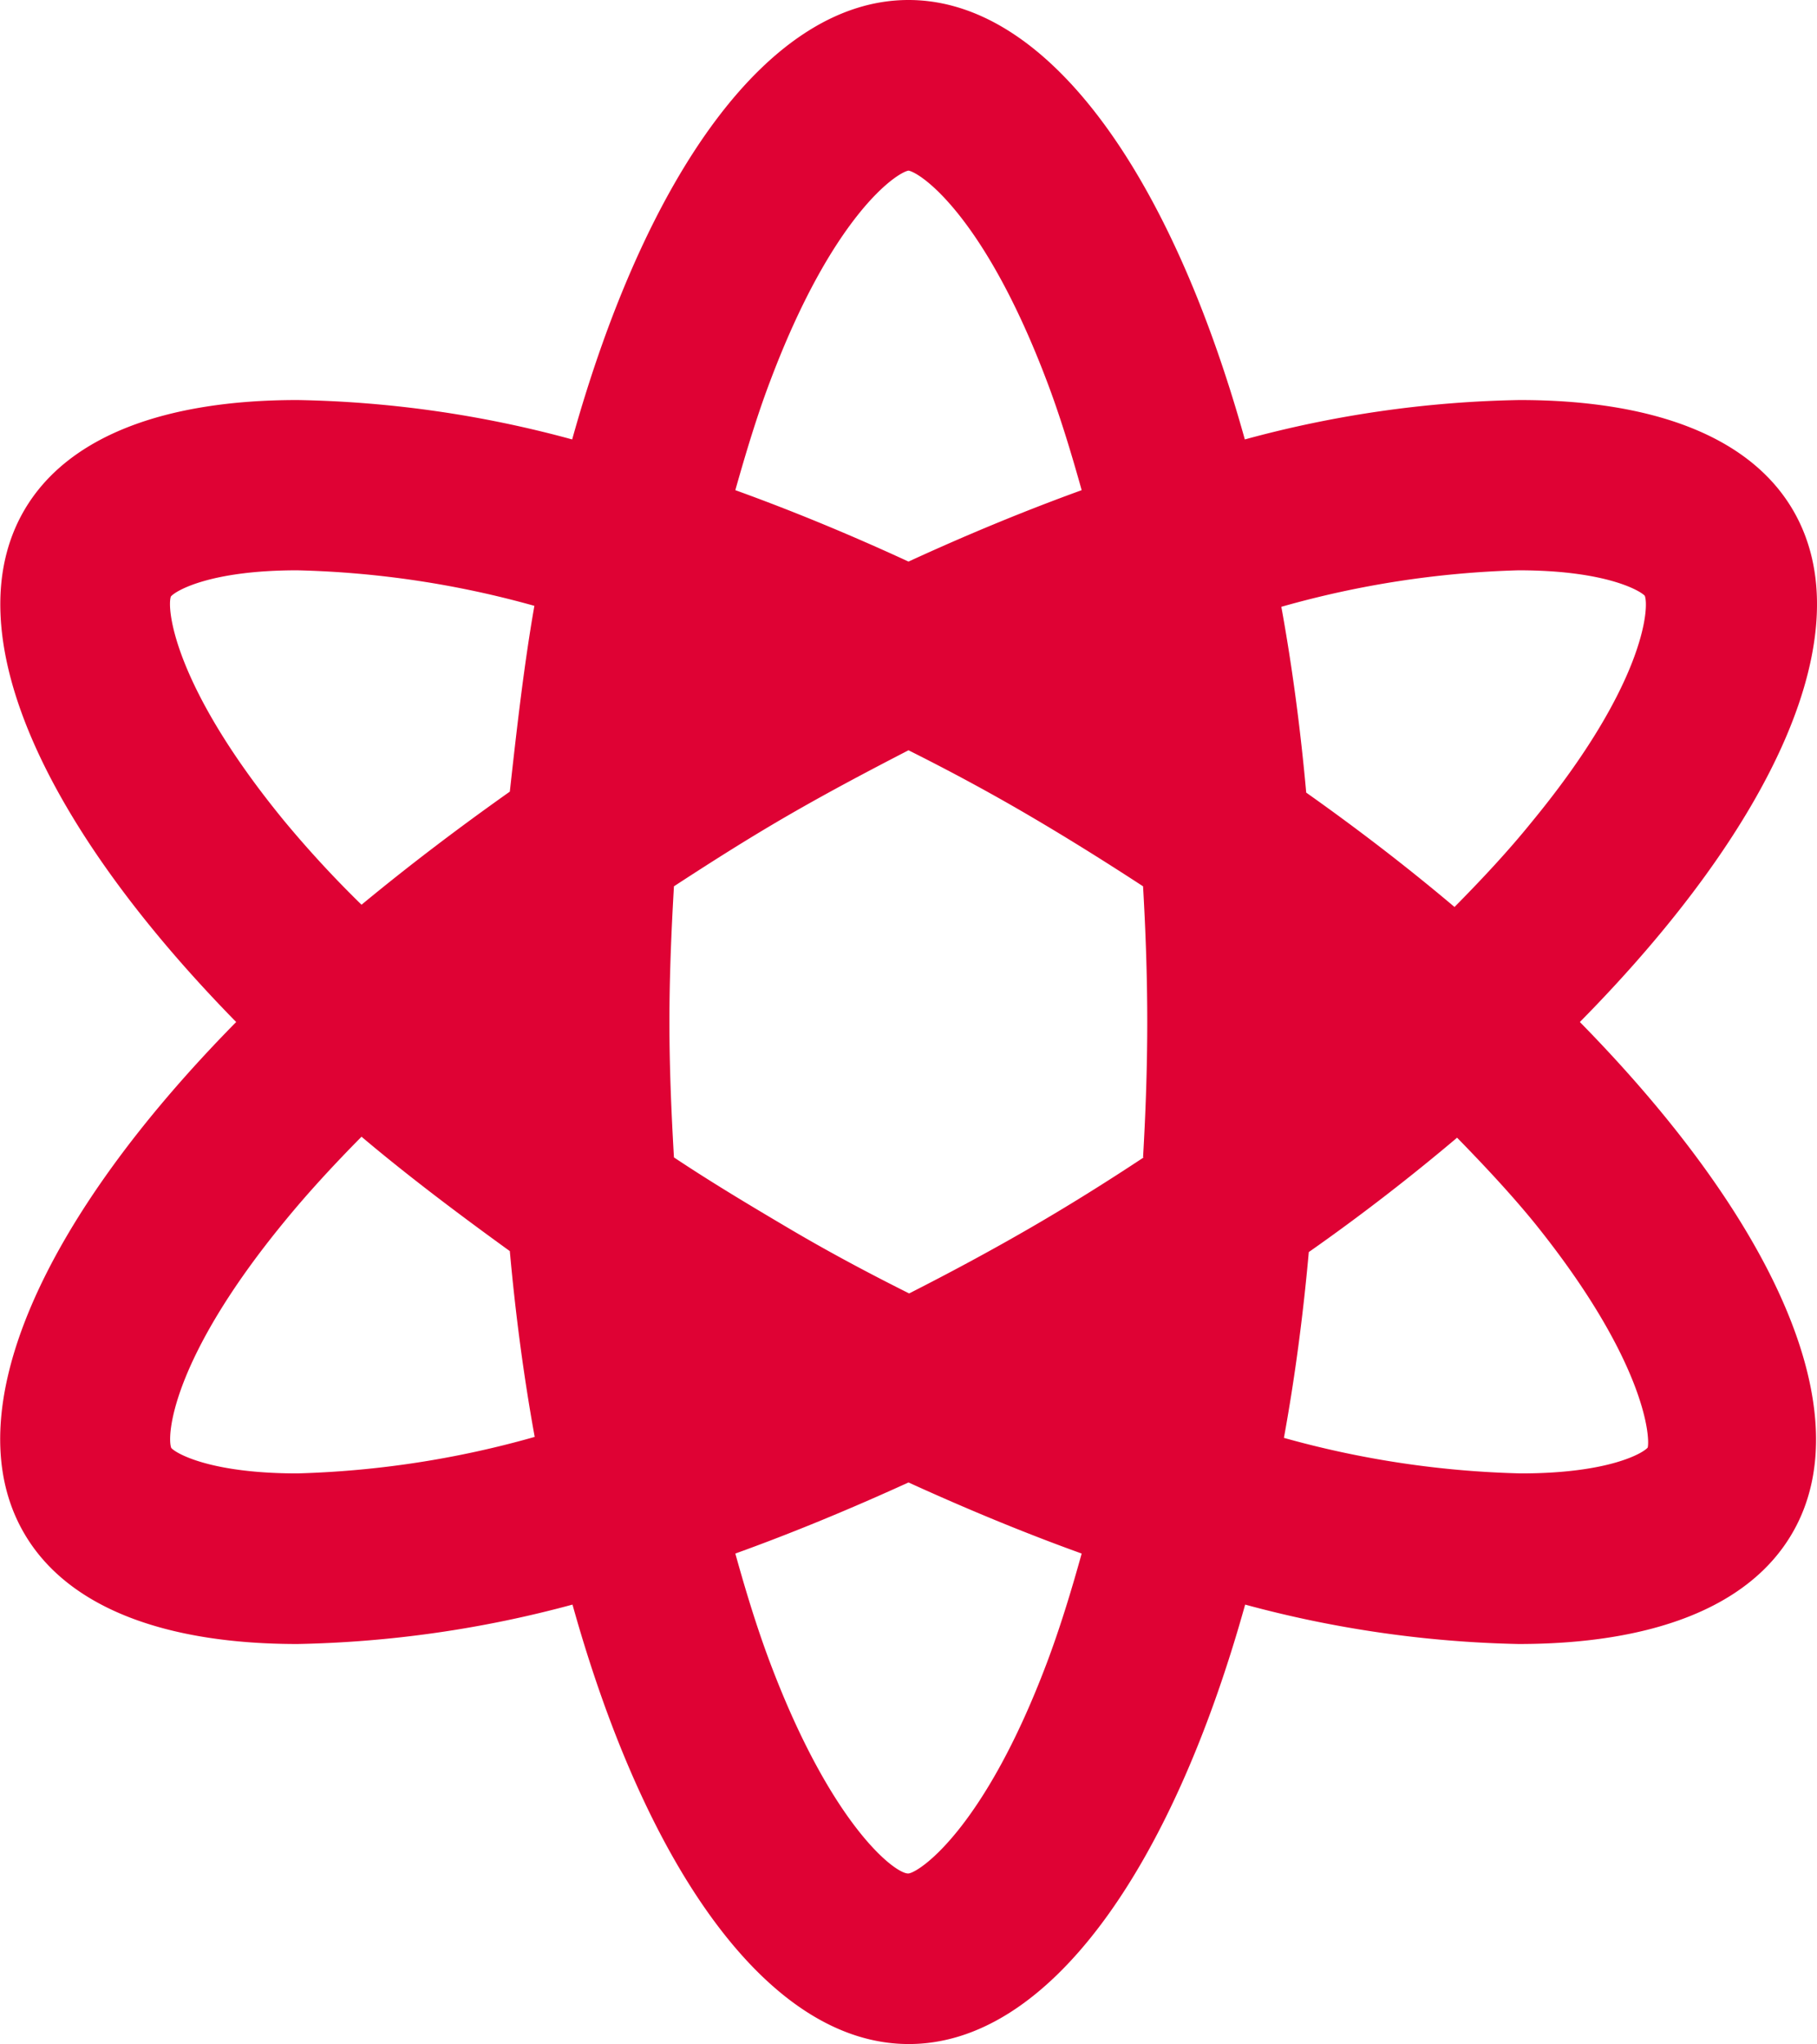
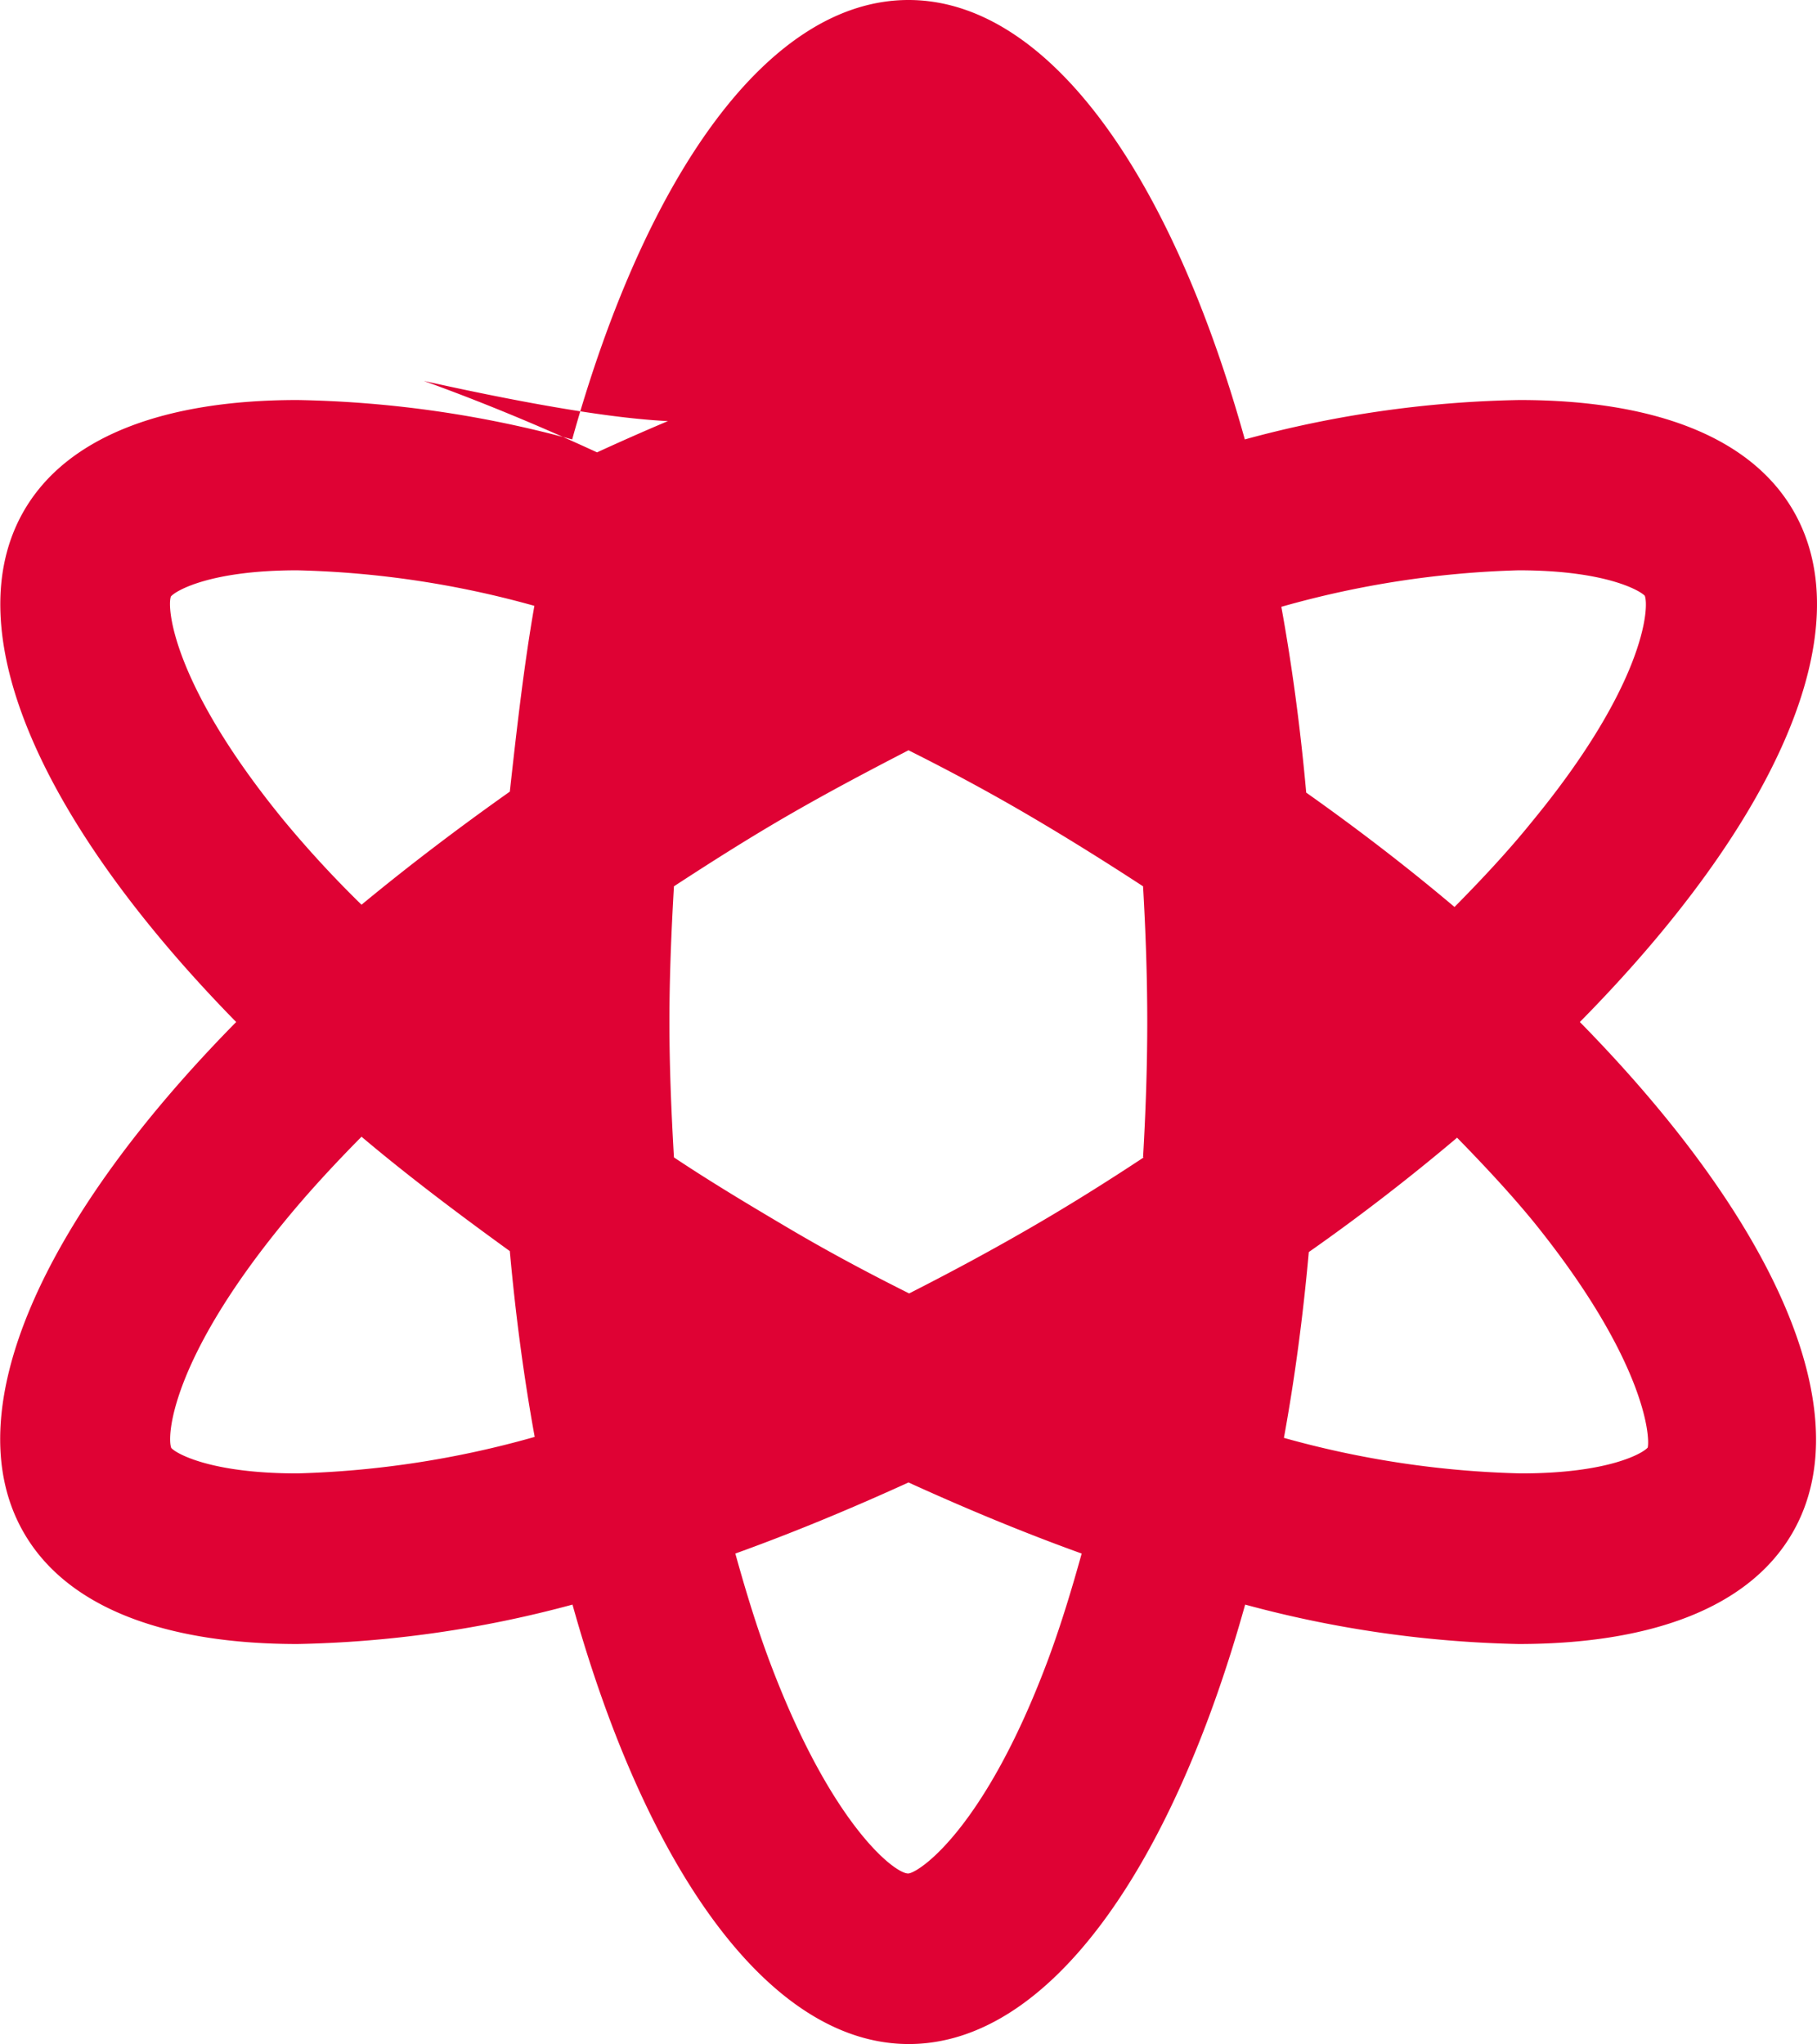
<svg xmlns="http://www.w3.org/2000/svg" viewBox="0 0 56.24 63.26">
  <defs>
    <style>.cls-1{fill:#df0234;}</style>
  </defs>
  <g id="Layer_2" data-name="Layer 2">
    <g id="Lager_1" data-name="Lager 1">
-       <path class="cls-1" d="M55.51,15.81c-1.34-2.32-4.38-3.43-8.48-3.43a34.5,34.5,0,0,0-8.5,1.22C36.24,5.38,32.43,0,28.12,0S20,5.38,17.71,13.6a34.5,34.5,0,0,0-8.5-1.22h0c-4.09,0-7.13,1.11-8.47,3.43-2.16,3.74.6,9.73,6.57,15.82-6,6.09-8.73,12.08-6.57,15.81,1.34,2.32,4.38,3.44,8.47,3.44a35.06,35.06,0,0,0,8.51-1.22c2.29,8.21,6.1,13.6,10.41,13.6s8.12-5.39,10.41-13.6A35,35,0,0,0,47,50.88c4.1,0,7.14-1.12,8.48-3.44,2.16-3.73-.6-9.72-6.58-15.81C54.91,25.54,57.67,19.55,55.51,15.81ZM9.2,45.6c-2.71,0-3.77-.63-3.9-.79-.14-.36,0-2.74,3.5-7,.71-.87,1.52-1.75,2.39-2.63,1.42,1.2,3,2.39,4.59,3.54q.27,3,.77,5.75A29.85,29.85,0,0,1,9.2,45.6Zm6.58-21.1Q13.32,26.24,11.19,28A33.65,33.65,0,0,1,8.8,25.41c-3.46-4.22-3.64-6.61-3.51-6.95.14-.17,1.2-.81,3.91-.81h0a29.78,29.78,0,0,1,7.34,1.1C16.22,20.58,16,22.51,15.78,24.5Zm8.06-12.71c1.91-5.07,3.87-6.43,4.28-6.51.41.08,2.36,1.44,4.28,6.51.4,1.05.75,2.2,1.08,3.38q-2.62.95-5.36,2.21-2.73-1.26-5.36-2.21C23.09,14,23.44,12.84,23.84,11.79ZM32.4,51.47c-1.93,5.11-3.91,6.45-4.27,6.51s-2.36-1.4-4.29-6.51c-.4-1.06-.75-2.2-1.08-3.39,1.75-.63,3.54-1.37,5.36-2.2,1.82.83,3.61,1.57,5.36,2.2C33.15,49.27,32.8,50.41,32.4,51.47Zm3-15.65c-1.15.76-2.33,1.5-3.56,2.21s-2.46,1.37-3.7,2c-1.24-.62-2.48-1.28-3.7-2S22,36.58,20.86,35.82c-.08-1.38-.14-2.77-.14-4.19s.06-2.82.14-4.2c1.15-.75,2.33-1.5,3.56-2.21s2.46-1.36,3.7-2c1.24.62,2.47,1.28,3.7,2s2.41,1.46,3.56,2.21c.08,1.38.13,2.78.13,4.2S35.46,34.44,35.38,35.82ZM47,17.65c2.72,0,3.78.64,3.91.79.14.36,0,2.75-3.5,7-.71.88-1.53,1.76-2.39,2.63q-2.13-1.8-4.59-3.54-.27-3-.77-5.75A29.78,29.78,0,0,1,47,17.65ZM51,44.8c-.14.17-1.2.8-3.92.8a29.78,29.78,0,0,1-7.34-1.1q.5-2.74.77-5.75c1.64-1.15,3.17-2.34,4.59-3.54.86.88,1.68,1.76,2.39,2.63C50.9,42.07,51.08,44.45,51,44.8Z" />
+       <path class="cls-1" d="M55.51,15.81c-1.34-2.32-4.38-3.43-8.48-3.43a34.5,34.5,0,0,0-8.5,1.22C36.24,5.38,32.43,0,28.12,0S20,5.38,17.71,13.6a34.5,34.5,0,0,0-8.5-1.22h0c-4.09,0-7.13,1.11-8.47,3.43-2.16,3.74.6,9.73,6.57,15.82-6,6.09-8.73,12.08-6.57,15.81,1.34,2.32,4.38,3.44,8.47,3.44a35.06,35.06,0,0,0,8.51-1.22c2.29,8.21,6.1,13.6,10.41,13.6s8.12-5.39,10.41-13.6A35,35,0,0,0,47,50.88c4.1,0,7.14-1.12,8.48-3.44,2.16-3.73-.6-9.72-6.58-15.81C54.91,25.54,57.67,19.55,55.51,15.81ZM9.2,45.6c-2.71,0-3.77-.63-3.9-.79-.14-.36,0-2.74,3.5-7,.71-.87,1.52-1.75,2.39-2.63,1.42,1.2,3,2.39,4.59,3.54q.27,3,.77,5.75A29.85,29.85,0,0,1,9.2,45.6Zm6.58-21.1Q13.32,26.24,11.19,28A33.65,33.65,0,0,1,8.8,25.41c-3.46-4.22-3.64-6.61-3.51-6.95.14-.17,1.2-.81,3.91-.81h0a29.78,29.78,0,0,1,7.34,1.1C16.22,20.58,16,22.51,15.78,24.5Zm8.06-12.71q-2.62.95-5.36,2.21-2.73-1.26-5.36-2.21C23.09,14,23.44,12.84,23.84,11.79ZM32.4,51.47c-1.93,5.11-3.91,6.45-4.27,6.51s-2.36-1.4-4.29-6.51c-.4-1.06-.75-2.2-1.08-3.39,1.75-.63,3.54-1.37,5.36-2.2,1.82.83,3.61,1.57,5.36,2.2C33.15,49.27,32.8,50.41,32.4,51.47Zm3-15.65c-1.15.76-2.33,1.5-3.56,2.21s-2.46,1.37-3.7,2c-1.24-.62-2.48-1.28-3.7-2S22,36.58,20.86,35.82c-.08-1.38-.14-2.77-.14-4.19s.06-2.82.14-4.2c1.15-.75,2.33-1.5,3.56-2.21s2.46-1.36,3.7-2c1.24.62,2.47,1.28,3.7,2s2.41,1.46,3.56,2.21c.08,1.38.13,2.78.13,4.2S35.46,34.44,35.38,35.82ZM47,17.65c2.72,0,3.78.64,3.91.79.14.36,0,2.75-3.5,7-.71.88-1.53,1.76-2.39,2.63q-2.13-1.8-4.59-3.54-.27-3-.77-5.75A29.78,29.78,0,0,1,47,17.65ZM51,44.8c-.14.17-1.2.8-3.92.8a29.78,29.78,0,0,1-7.34-1.1q.5-2.74.77-5.75c1.64-1.15,3.17-2.34,4.59-3.54.86.88,1.68,1.76,2.39,2.63C50.9,42.07,51.08,44.45,51,44.8Z" />
    </g>
  </g>
</svg>